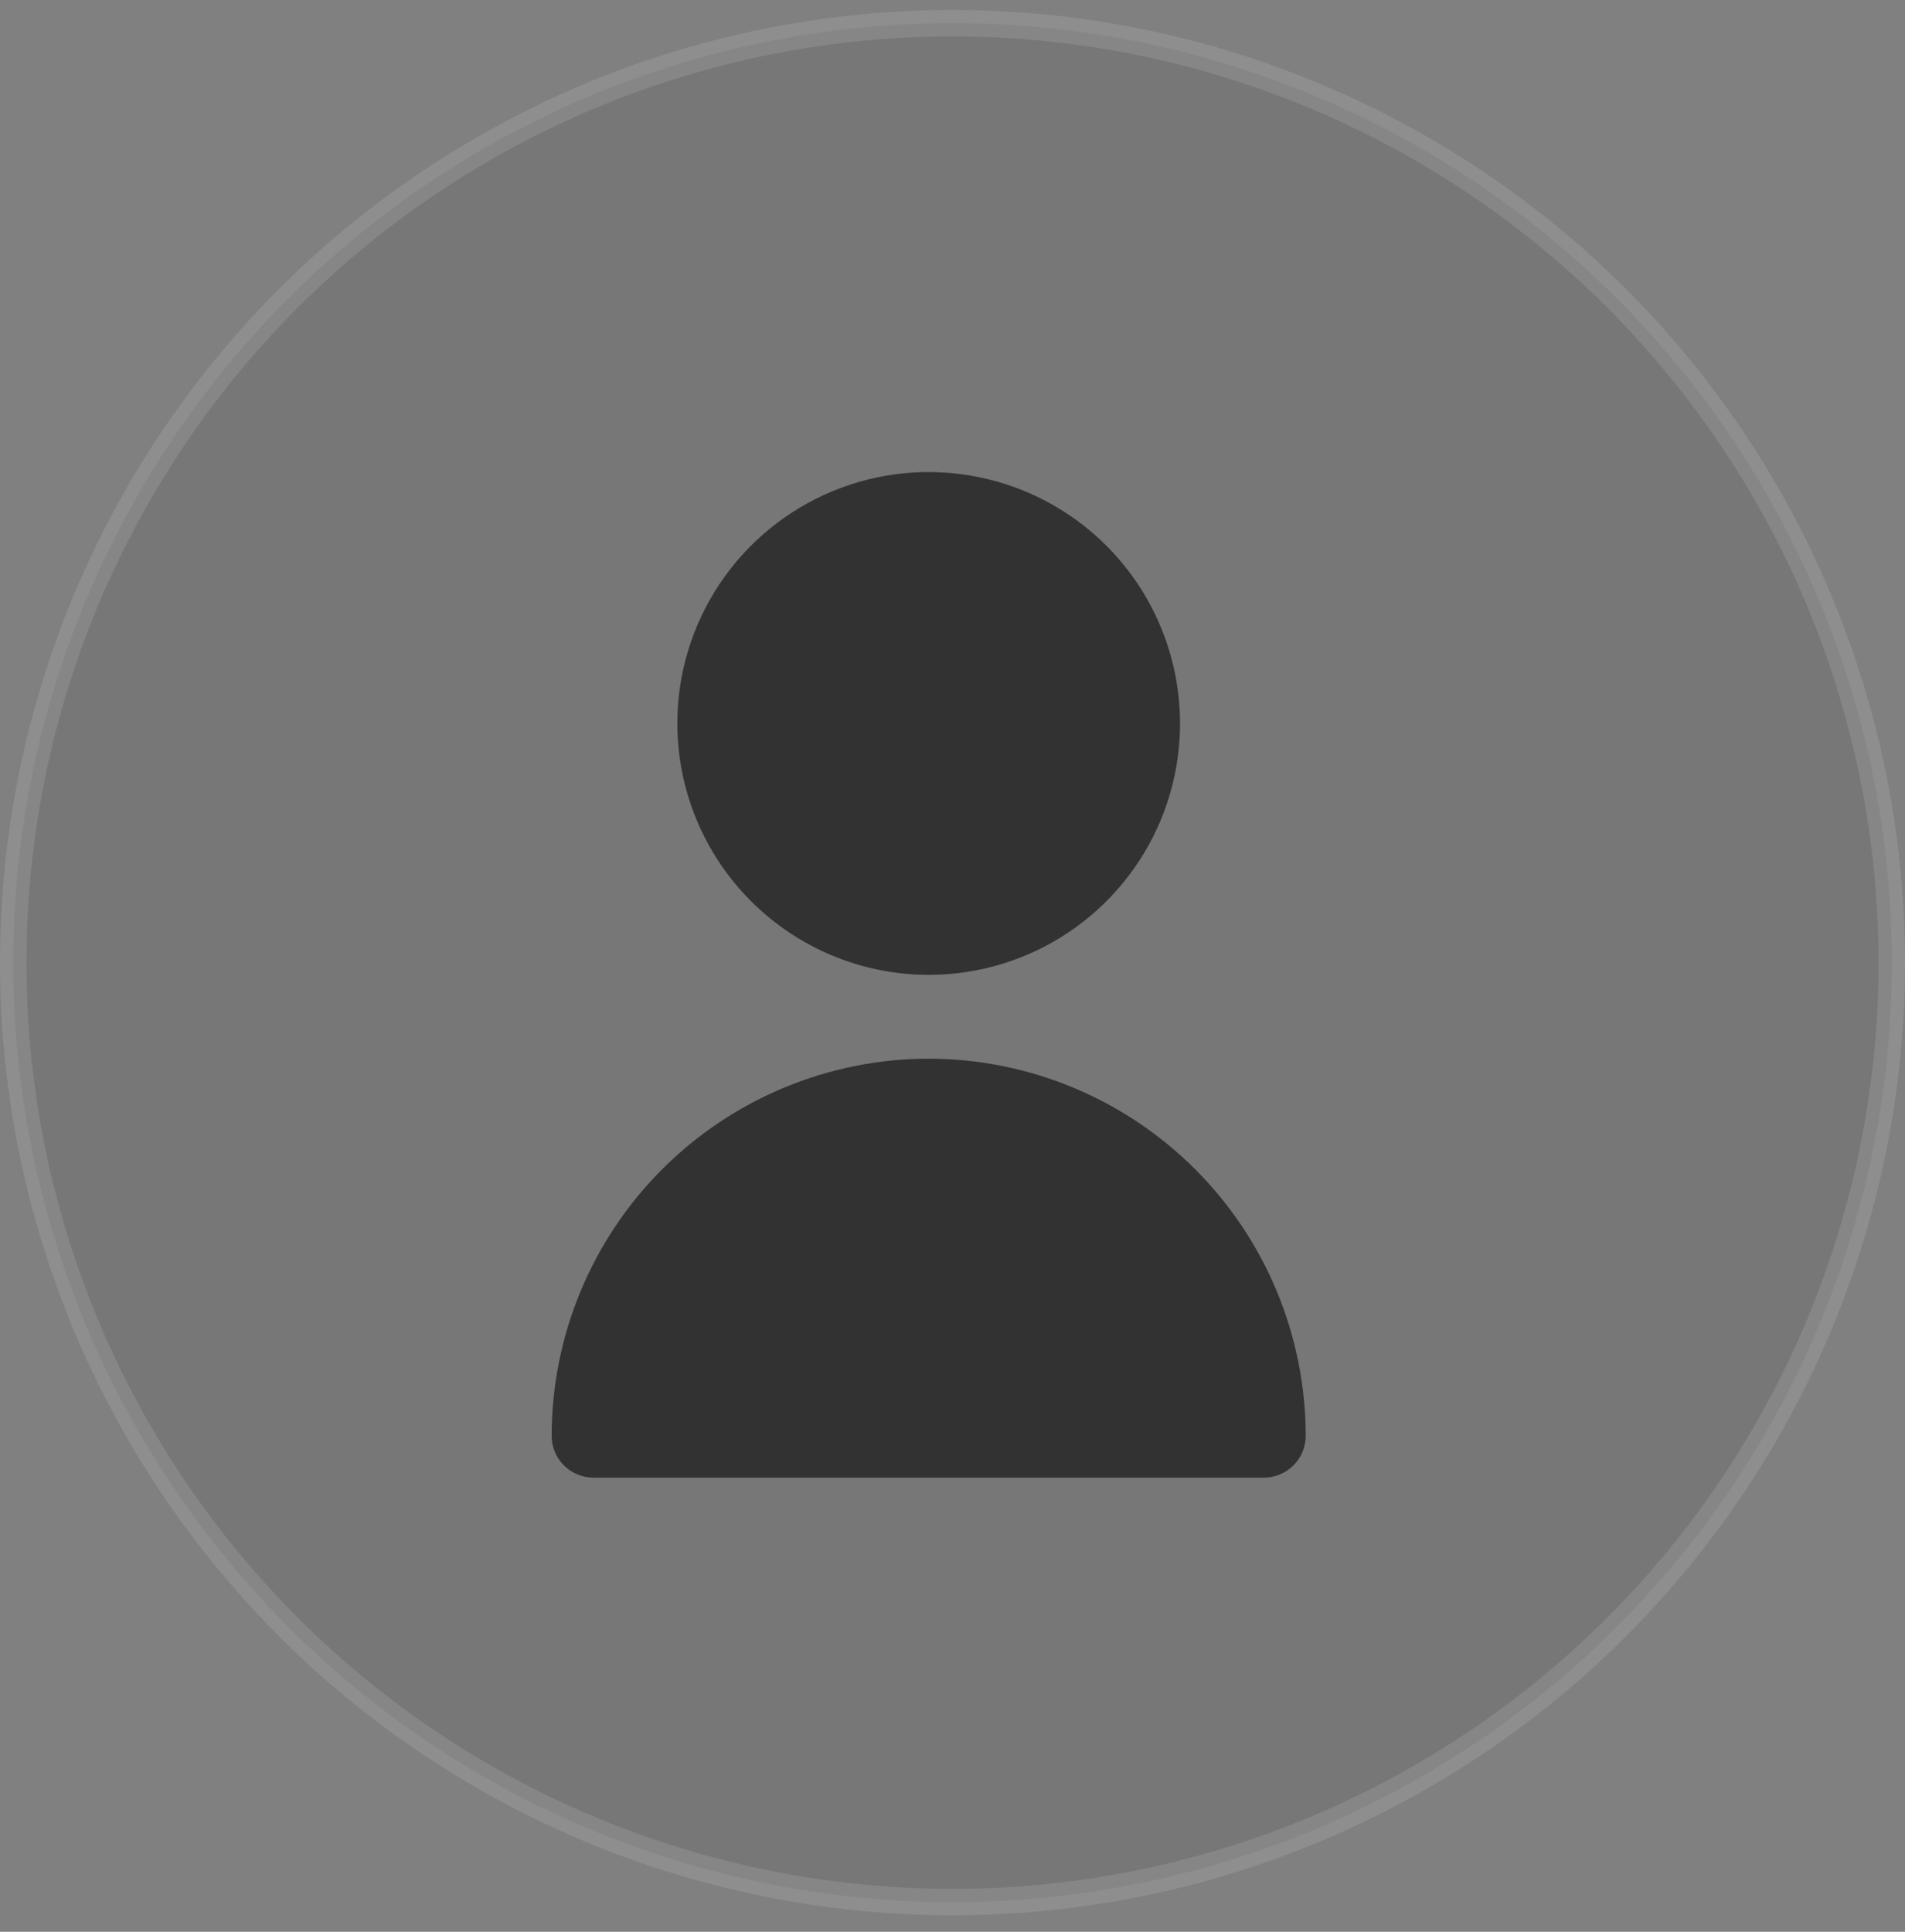
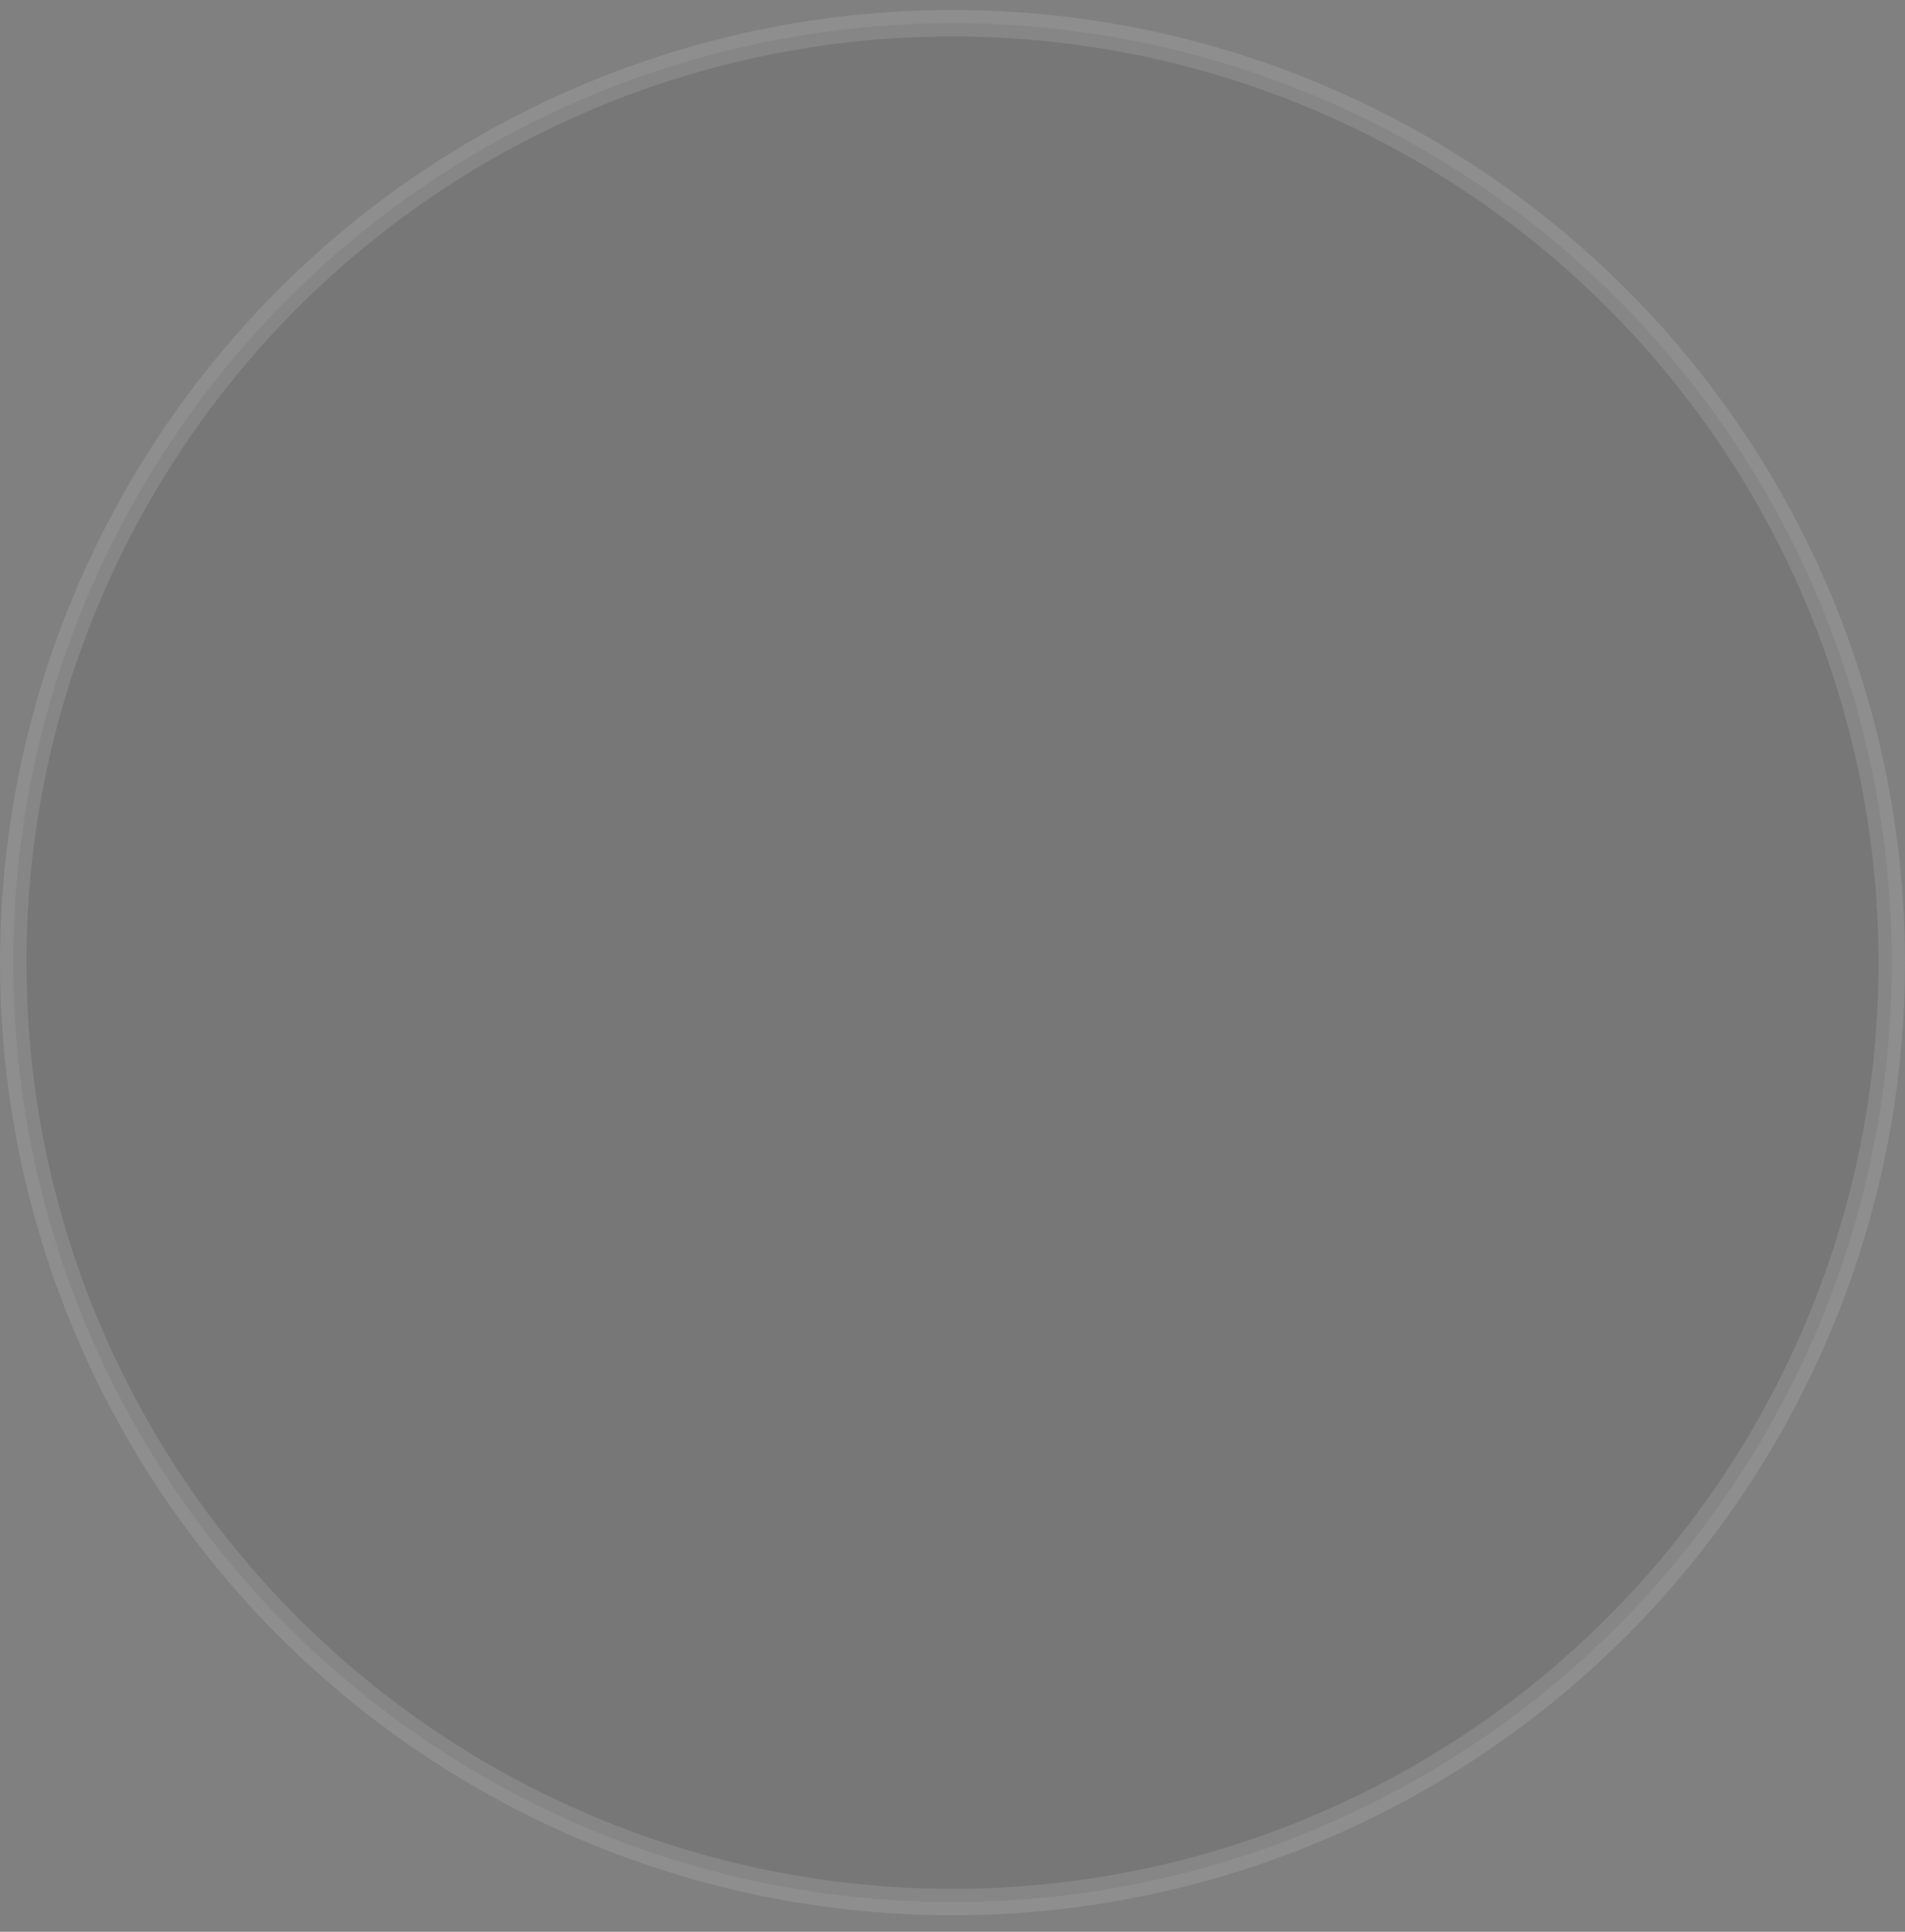
<svg xmlns="http://www.w3.org/2000/svg" width="72" height="73" viewBox="0 0 72 73" fill="none">
  <rect x="0" y="0" width="72" height="73" fill="#808080" stroke="none" />
  <circle cx="36" cy="36.377" r="35.5" fill="#323232" fill-opacity="0.11" stroke="rgba(255, 255, 255, 0.11);" />
  <g clip-path="url(#clip0_307_8022)">
-     <path d="M35.1 36.839C36.978 36.839 38.815 36.282 40.377 35.238C41.94 34.194 43.157 32.711 43.877 30.975C44.596 29.239 44.784 27.329 44.417 25.486C44.05 23.643 43.146 21.95 41.817 20.622C40.489 19.293 38.796 18.389 36.953 18.022C35.11 17.655 33.2 17.843 31.464 18.562C29.728 19.282 28.244 20.499 27.201 22.061C26.157 23.624 25.6 25.46 25.6 27.339C25.602 29.858 26.604 32.273 28.385 34.054C30.166 35.835 32.581 36.837 35.1 36.839ZM35.1 40.006C31.322 40.01 27.7 41.513 25.028 44.184C22.357 46.856 20.854 50.478 20.85 54.256C20.85 54.676 21.016 55.079 21.313 55.376C21.61 55.672 22.013 55.839 22.433 55.839H47.766C48.186 55.839 48.589 55.672 48.886 55.376C49.183 55.079 49.35 54.676 49.35 54.256C49.345 50.478 47.843 46.856 45.171 44.184C42.5 41.513 38.878 40.01 35.1 40.006Z" fill="#323232" />
-   </g>
+     </g>
  <defs>
    <clipPath id="clip0_307_8022">
-       <rect width="38" height="38" fill="white" transform="translate(15.85 17.839)" />
-     </clipPath>
+       </clipPath>
  </defs>
</svg>